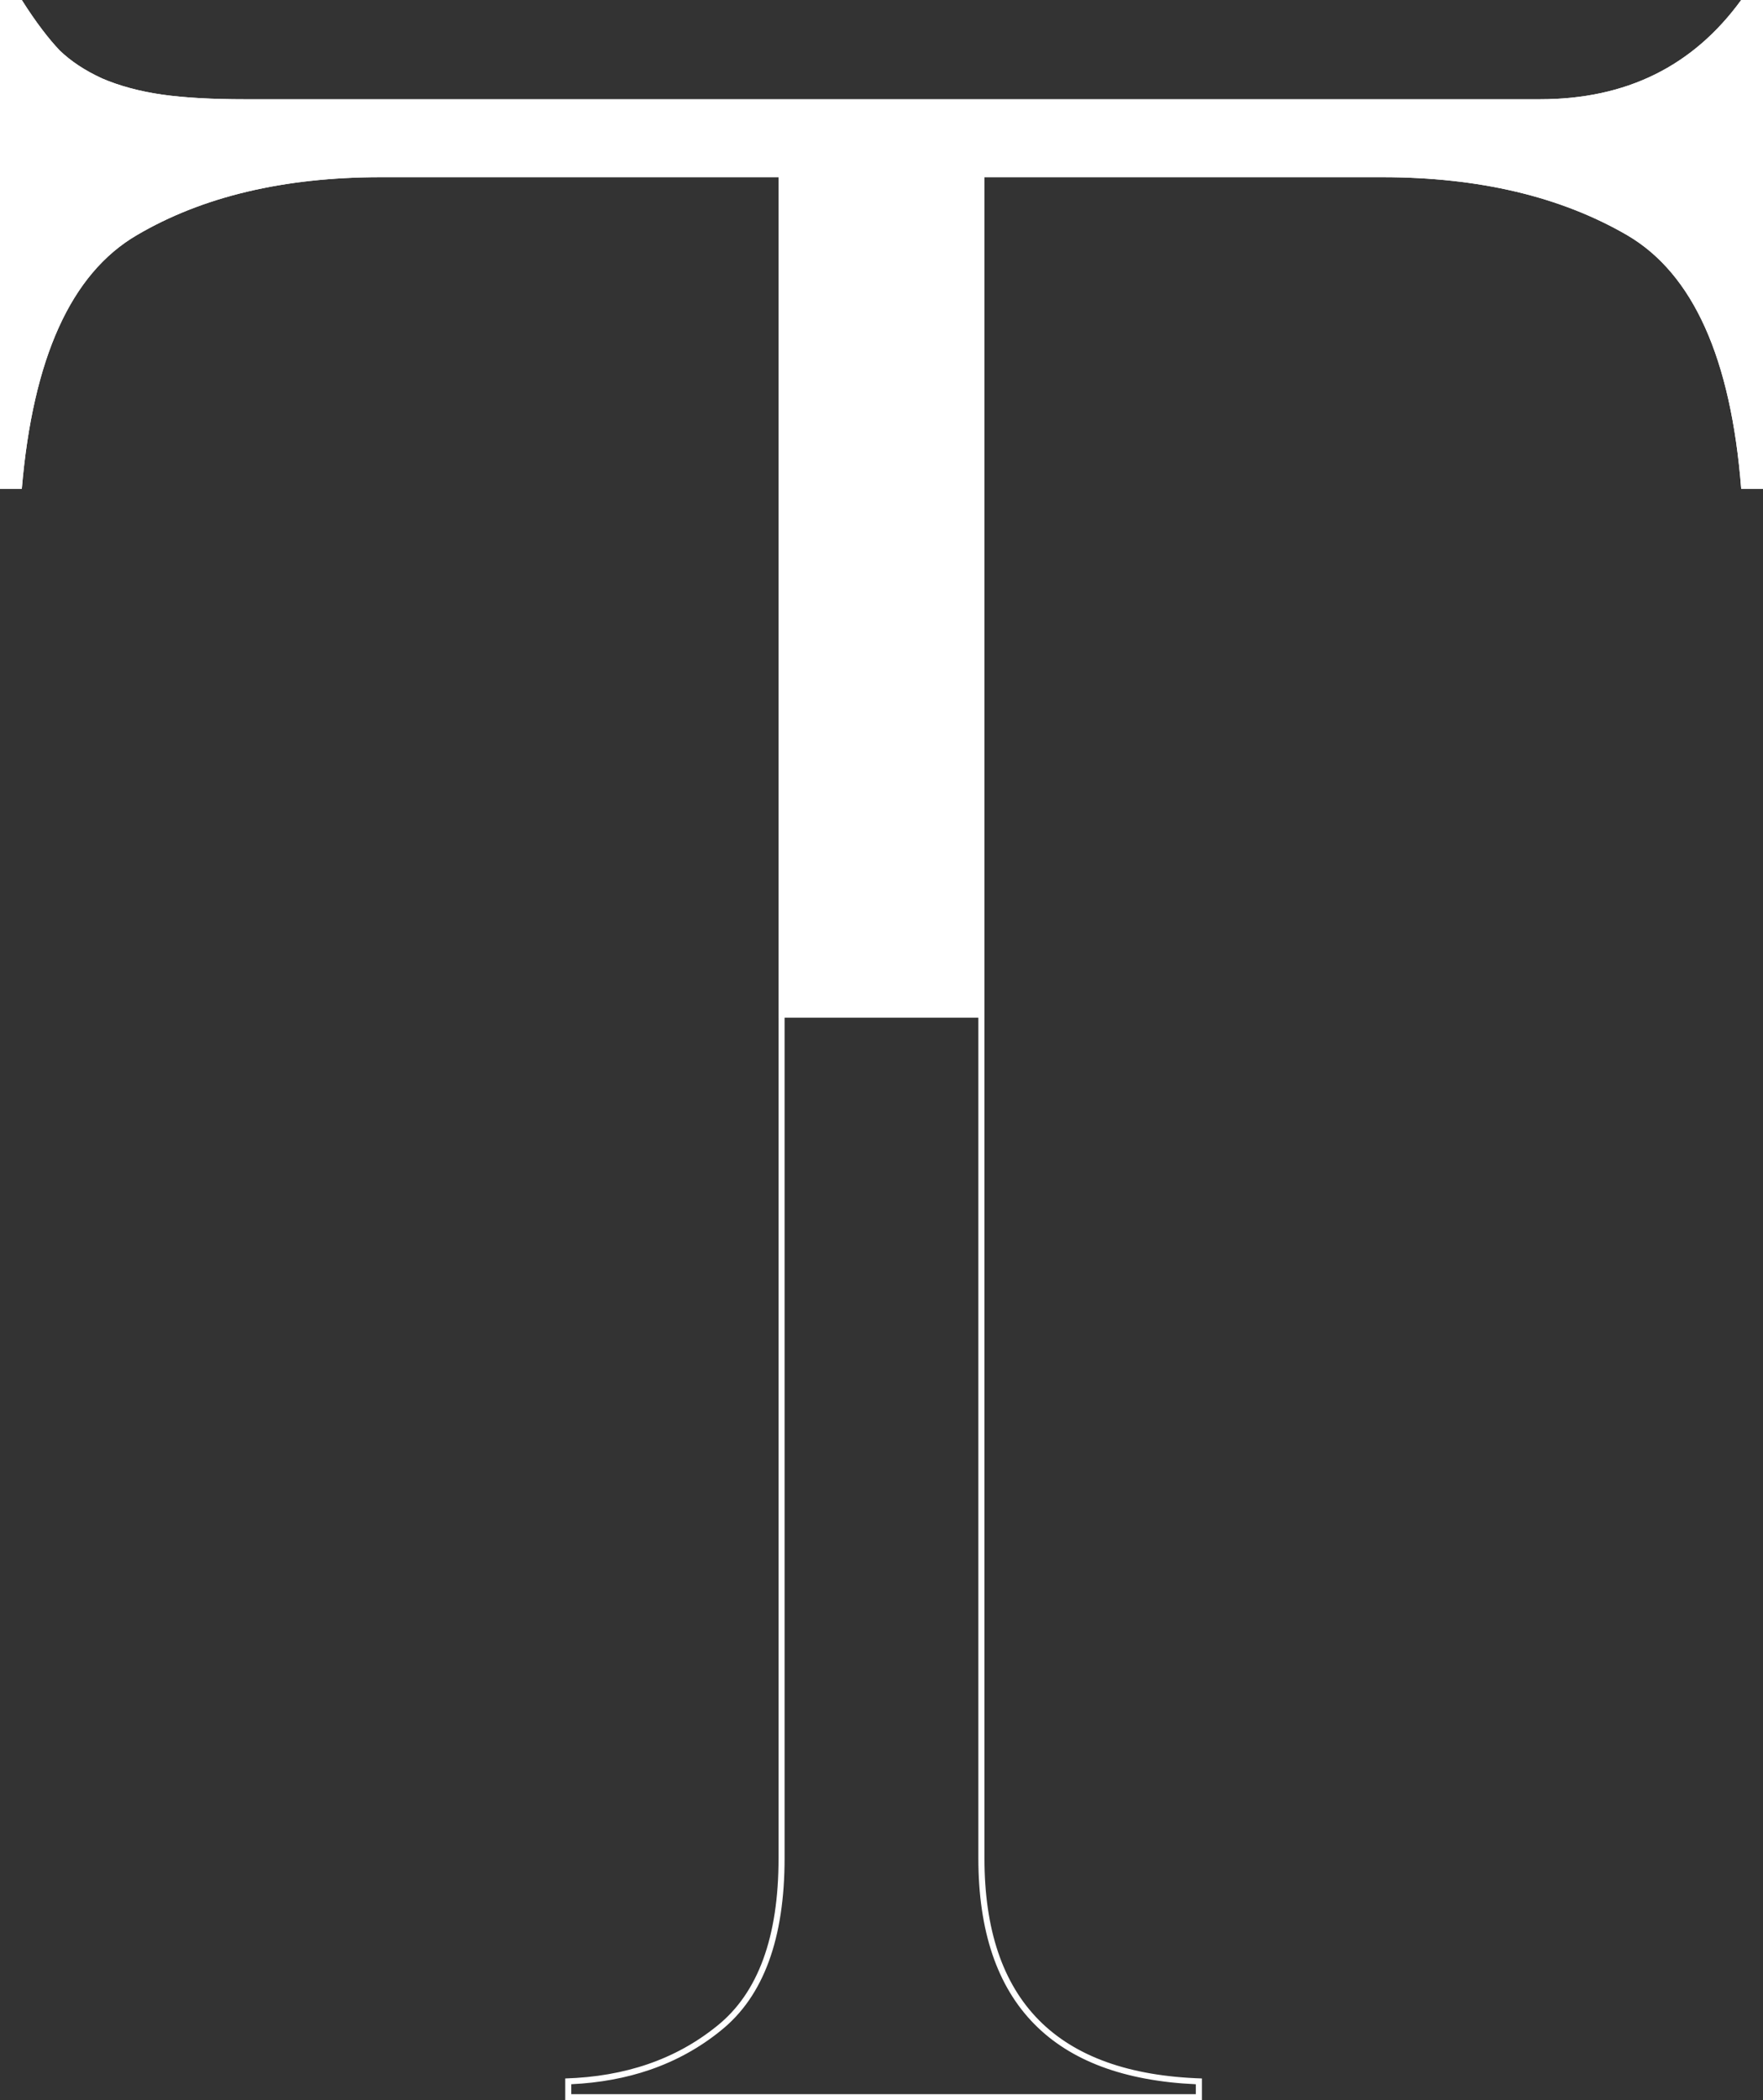
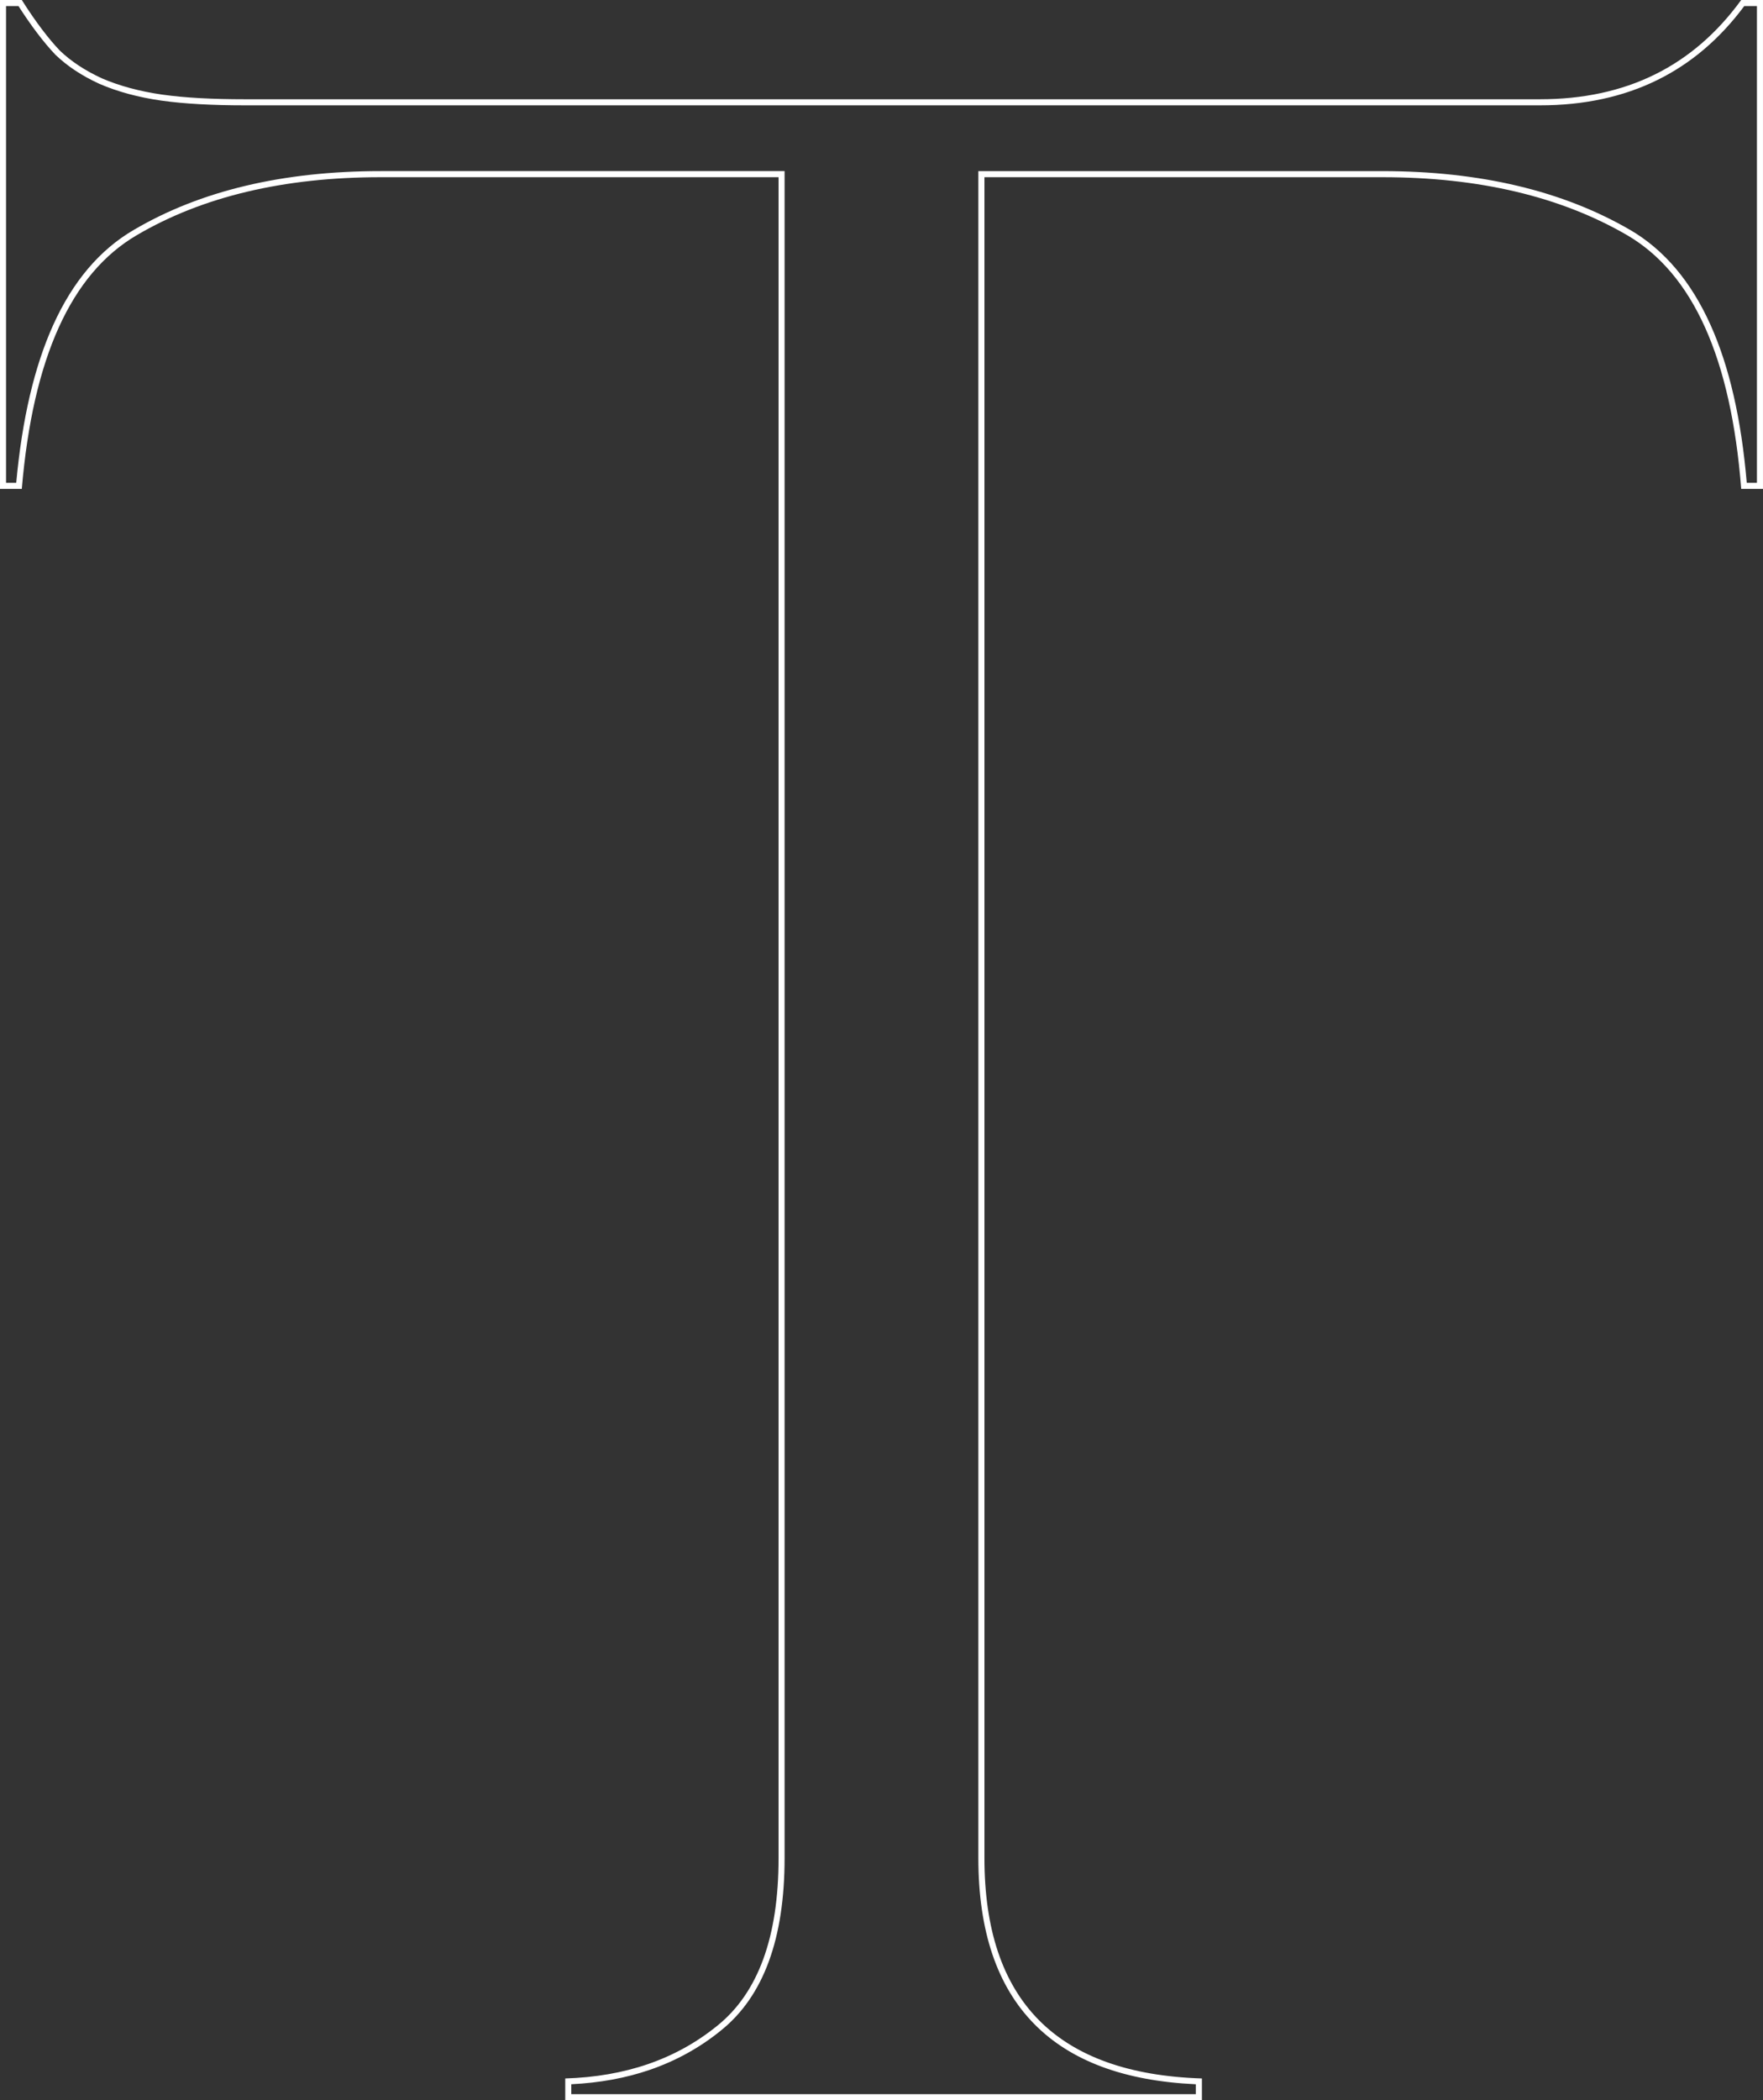
<svg xmlns="http://www.w3.org/2000/svg" xml:space="preserve" width="116.339mm" height="138.554mm" version="1.1" style="shape-rendering:geometricPrecision; text-rendering:geometricPrecision; image-rendering:optimizeQuality; fill-rule:evenodd; clip-rule:evenodd" viewBox="0 0 1464.39 1744.01">
  <rect x="0" y="0" width="1464.39" height="1744.01" fill="#333333" stroke="none" />
  <defs>
    <style type="text/css"> .fil0 {fill:white} </style>
    <clipPath id="id0" style="clip-rule:nonzero">
-       <path d="M1464.39 405.96l-18.1 0c-8.47,-108.62 -40.06,-178.72 -94.75,-210.68 -55.08,-31.97 -122.87,-48.14 -203.37,-48.14l-330.47 0 0 1395.82c0,118.24 60.09,179.1 180.64,182.95l0 18.1 -528.83 0 0 -18.1c49.69,-1.54 91.67,-15.79 125.95,-43.52 34.28,-27.35 51.23,-73.95 51.23,-139.43l0 -1395.82 -330.47 0c-80.5,0 -148.29,16.18 -202.6,48.14 -54.69,31.97 -86.28,102.07 -95.52,210.68l-18.1 0 0 -405.96 18.1 0c11.94,18.87 22.73,32.74 31.58,41.98 9.24,8.86 20.8,16.56 35.05,23.11 14.25,6.16 31.2,10.78 50.07,13.48 19.26,2.7 41.98,3.85 68.56,3.85l1075.76 0c71.64,0 127.1,-27.35 167.16,-82.43l18.1 0 0 405.96z" />
-     </clipPath>
+       </clipPath>
  </defs>
  <g id="Слой_x0020_1">
    <g> </g>
    <g style="clip-path:url(#id0)">
      <g id="_2379684846464">
-         <rect class="fil0" x="-23.1" y="-193.86" width="1548.13" height="1038.91" />
-       </g>
+         </g>
    </g>
    <g>
      <path class="fil0" d="M1464.39 405.96l-18.1 0c-8.47,-108.62 -40.06,-178.72 -94.75,-210.68 -55.08,-31.97 -122.87,-48.14 -203.37,-48.14l-330.47 0 0 1395.82c0,118.24 60.09,179.1 180.64,182.95l0 18.1 -528.83 0 0 -18.1c49.69,-1.54 91.67,-15.79 125.95,-43.52 34.28,-27.35 51.23,-73.95 51.23,-139.43l0 -1395.82 -330.47 0c-80.5,0 -148.29,16.18 -202.6,48.14 -54.69,31.97 -86.28,102.07 -95.52,210.68l-18.1 0 0 -405.96 18.1 0c11.94,18.87 22.73,32.74 31.58,41.98 9.24,8.86 20.8,16.56 35.05,23.11 14.25,6.16 31.2,10.78 50.07,13.48 19.26,2.7 41.98,3.85 68.56,3.85l1075.76 0c71.64,0 127.1,-27.35 167.16,-82.43l18.1 0 0 405.96zm-13.47 -5.03l8.43 0 0 -395.89 -10.53 0c-20.2,27.16 -44.18,47.6 -72.05,61.34 -28.55,14.08 -61.06,21.09 -97.65,21.09l-1075.76 0c-13.23,0 -25.64,-0.3 -37.3,-0.94 -11.55,-0.63 -22.19,-1.61 -31.95,-2.98l-0.02 0c-9.59,-1.37 -18.69,-3.22 -27.2,-5.52 -8.61,-2.32 -16.7,-5.12 -24.15,-8.34l-0.1 -0.04c-7.4,-3.4 -14.08,-7.09 -20.09,-11.06 -6.07,-4.01 -11.51,-8.35 -16.36,-12.99l-0.14 -0.14c-4.73,-4.94 -10,-11.17 -15.7,-18.74 -4.74,-6.31 -9.77,-13.53 -15.01,-21.69l-10.32 0 0 395.89 8.46 0c4.85,-52.8 15.07,-96.49 30.74,-131.12 16.33,-36.08 38.58,-62.36 66.85,-78.88l0.01 0.01c27.64,-16.27 58.65,-28.5 92.93,-36.65 34.16,-8.12 71.59,-12.2 112.19,-12.2l330.47 0 5.03 0 0 5.03 0 1395.82c0,33.32 -4.34,61.92 -13.07,85.74 -8.83,24.11 -22.16,43.33 -40.03,57.59l0.01 0.01c-17.6,14.24 -37.18,25.01 -58.73,32.43 -20.05,6.9 -41.84,10.87 -65.35,12l0 8.25 518.76 0 0 -8.24c-59.19,-2.68 -103.87,-19.29 -134.07,-49.88 -31.06,-31.46 -46.57,-77.41 -46.57,-137.89l0 -1395.82 0 -5.03 5.03 0 330.47 0c40.64,0 78.1,4.09 112.38,12.22 34.35,8.15 65.52,20.37 93.51,36.61l0.02 0c28.27,16.52 50.52,42.8 66.75,78.88 15.58,34.62 25.61,78.31 30.09,131.12z" />
    </g>
  </g>
</svg>